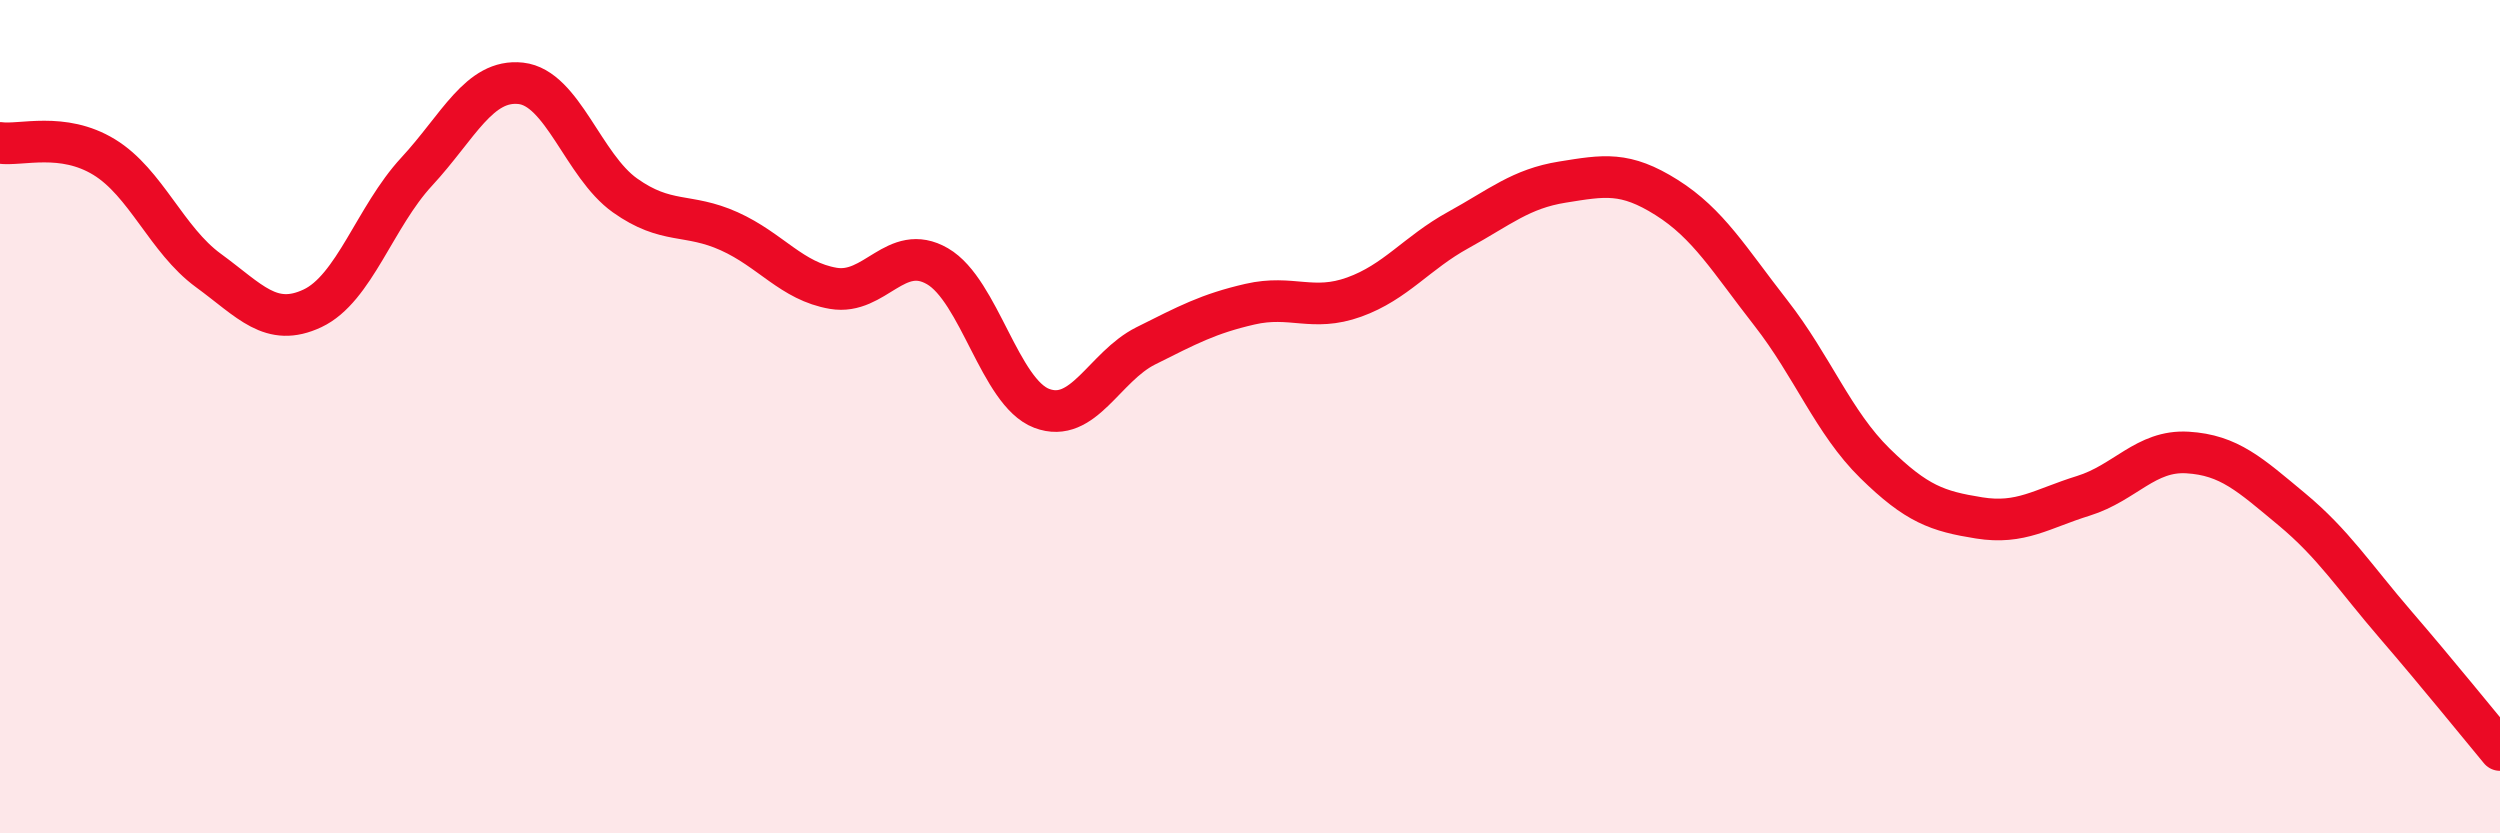
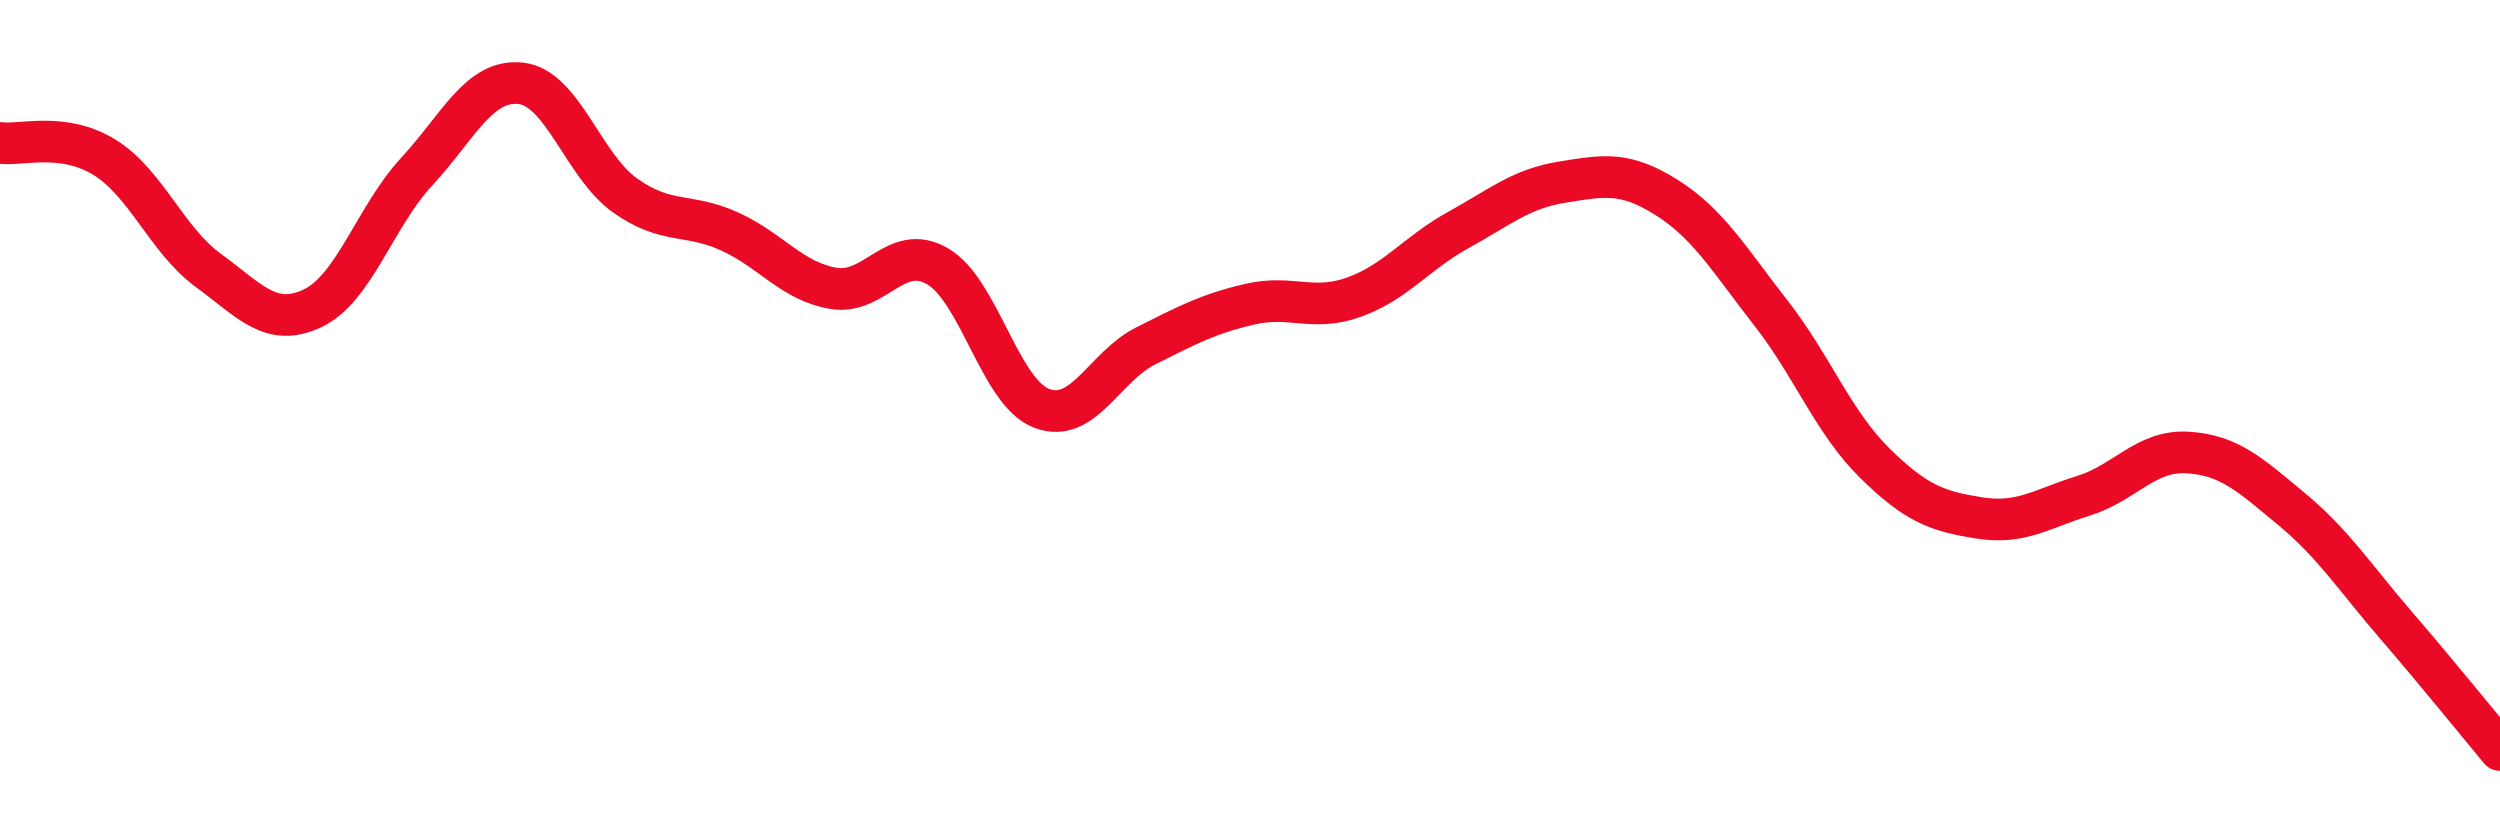
<svg xmlns="http://www.w3.org/2000/svg" width="60" height="20" viewBox="0 0 60 20">
-   <path d="M 0,3.43 C 0.5,3.5 1.5,3.16 2.5,3.77 C 3.5,4.38 4,5.76 5,6.49 C 6,7.22 6.5,7.87 7.5,7.4 C 8.5,6.93 9,5.2 10,4.12 C 11,3.04 11.5,1.89 12.5,2 C 13.5,2.11 14,3.98 15,4.69 C 16,5.4 16.5,5.1 17.5,5.55 C 18.5,6 19,6.75 20,6.92 C 21,7.09 21.5,5.81 22.5,6.39 C 23.5,6.97 24,9.42 25,9.8 C 26,10.18 26.5,8.8 27.5,8.3 C 28.5,7.8 29,7.53 30,7.3 C 31,7.07 31.5,7.49 32.5,7.13 C 33.5,6.77 34,6.07 35,5.52 C 36,4.97 36.5,4.53 37.5,4.37 C 38.5,4.21 39,4.11 40,4.74 C 41,5.37 41.5,6.23 42.5,7.51 C 43.5,8.79 44,10.14 45,11.12 C 46,12.1 46.5,12.27 47.5,12.43 C 48.5,12.59 49,12.21 50,11.9 C 51,11.59 51.5,10.8 52.5,10.86 C 53.5,10.92 54,11.39 55,12.22 C 56,13.05 56.5,13.84 57.5,15 C 58.5,16.16 59.5,17.4 60,18L60 20L0 20Z" fill="#EB0A25" opacity="0.1" stroke-linecap="round" stroke-linejoin="round" />
  <path d="M 0,3.43 C 0.5,3.5 1.5,3.16 2.5,3.77 C 3.5,4.38 4,5.76 5,6.49 C 6,7.22 6.5,7.87 7.5,7.4 C 8.5,6.93 9,5.2 10,4.12 C 11,3.04 11.5,1.89 12.5,2 C 13.5,2.11 14,3.98 15,4.69 C 16,5.4 16.5,5.1 17.5,5.55 C 18.5,6 19,6.75 20,6.92 C 21,7.09 21.5,5.81 22.5,6.39 C 23.5,6.97 24,9.42 25,9.8 C 26,10.18 26.5,8.8 27.5,8.3 C 28.5,7.8 29,7.53 30,7.3 C 31,7.07 31.5,7.49 32.5,7.13 C 33.5,6.77 34,6.07 35,5.52 C 36,4.97 36.5,4.53 37.5,4.37 C 38.5,4.21 39,4.11 40,4.74 C 41,5.37 41.5,6.23 42.5,7.51 C 43.5,8.79 44,10.14 45,11.12 C 46,12.1 46.5,12.27 47.5,12.43 C 48.5,12.59 49,12.21 50,11.9 C 51,11.59 51.5,10.8 52.5,10.86 C 53.5,10.92 54,11.39 55,12.22 C 56,13.05 56.5,13.84 57.5,15 C 58.5,16.16 59.5,17.4 60,18" stroke="#EB0A25" stroke-width="1" fill="none" stroke-linecap="round" stroke-linejoin="round" />
</svg>